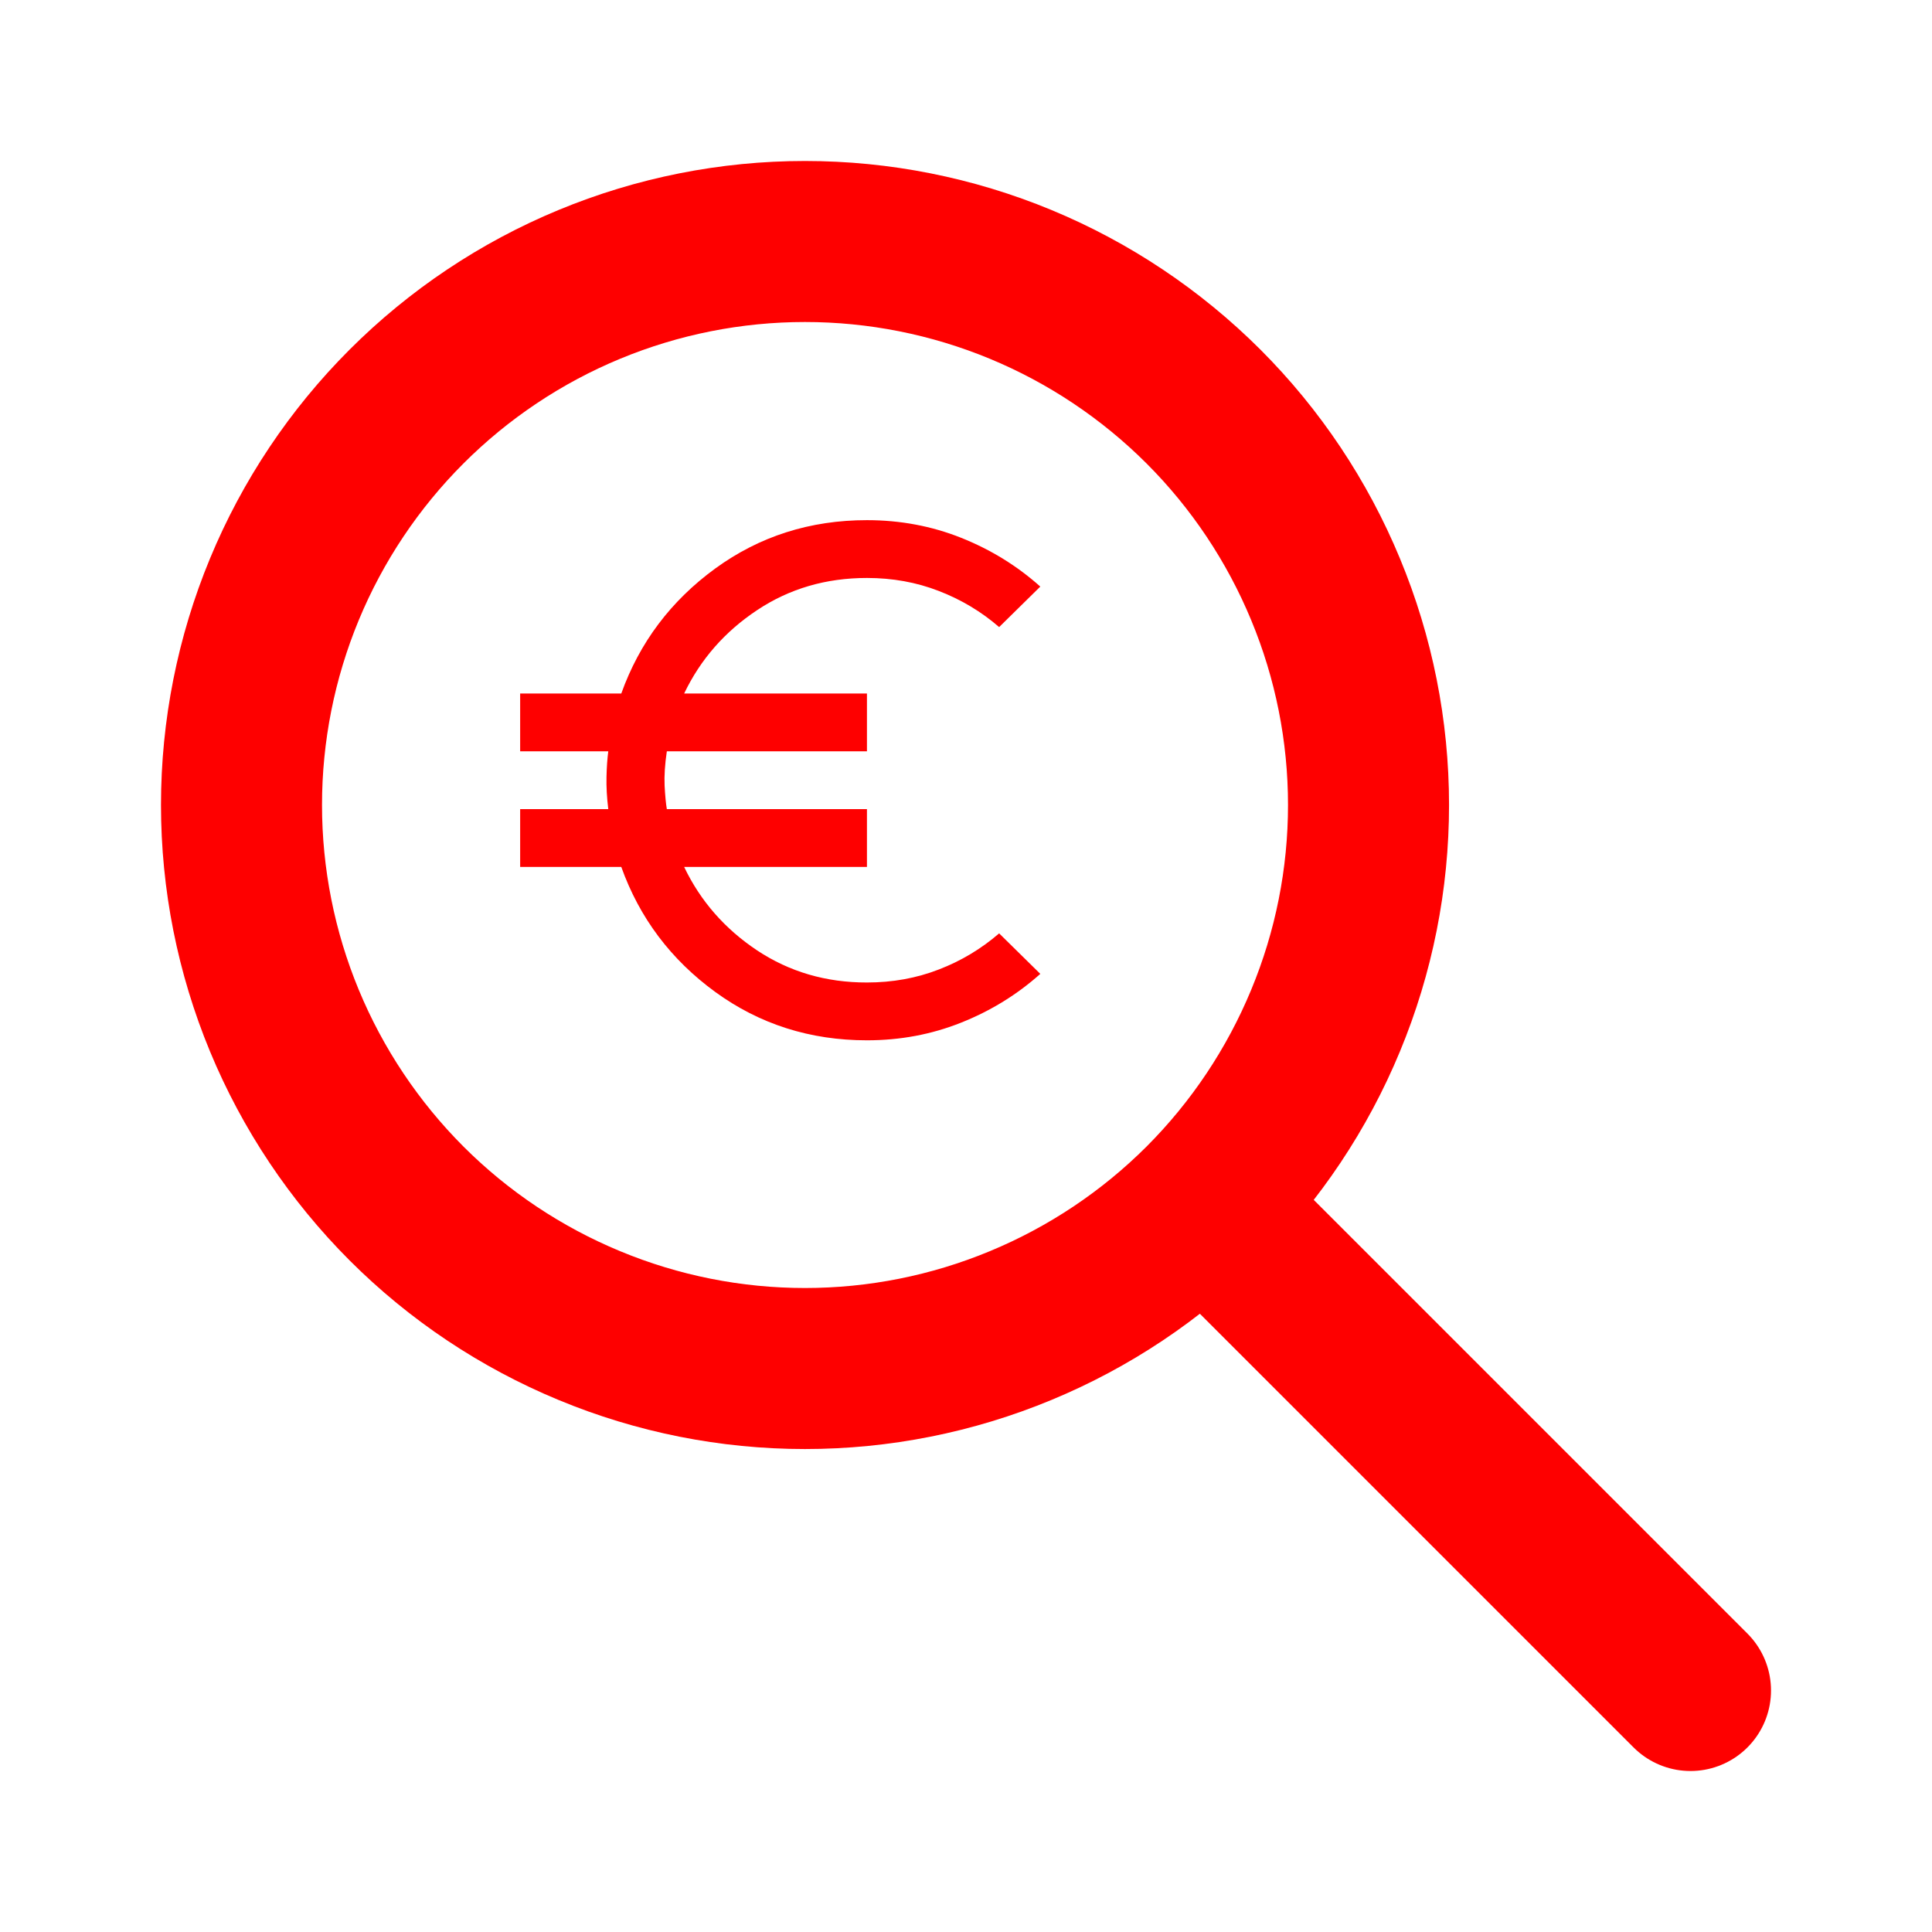
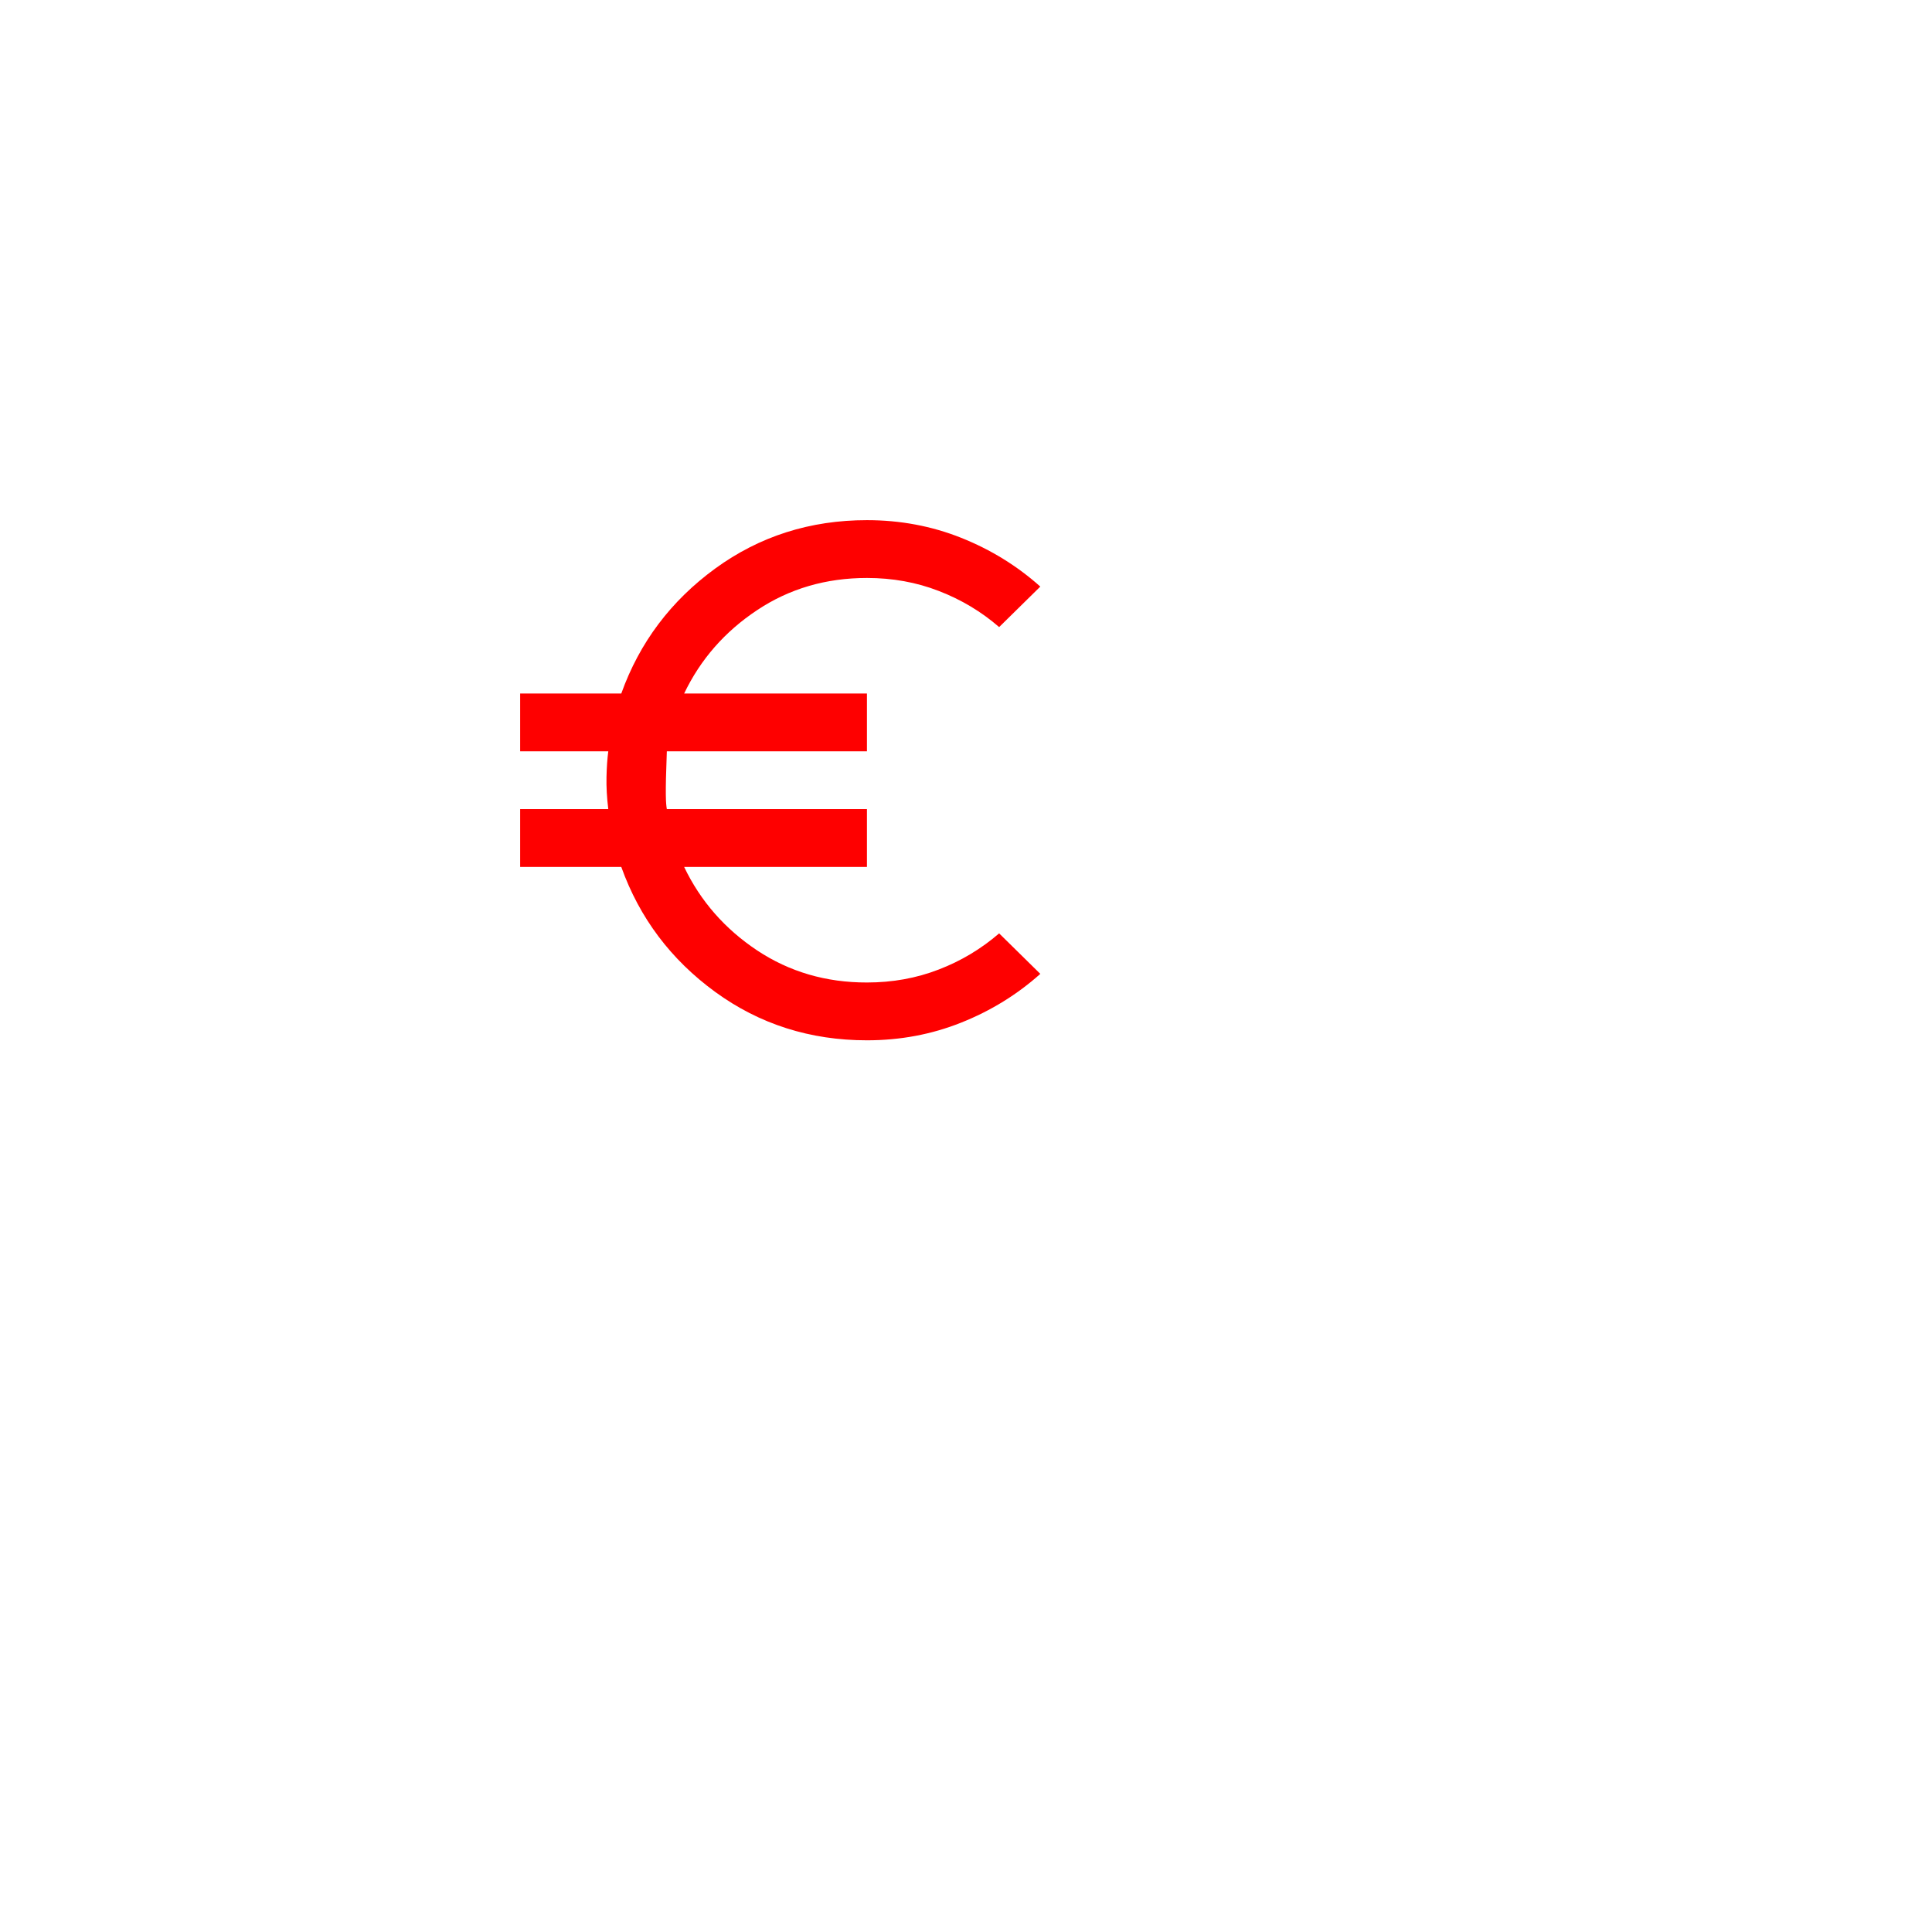
<svg xmlns="http://www.w3.org/2000/svg" width="26" height="26" viewBox="0 0 26 26" fill="none">
-   <path d="M22.75 22.75L16.25 16.25M3.25 10.833C3.25 11.829 3.446 12.815 3.827 13.735C4.208 14.655 4.767 15.491 5.471 16.196C6.175 16.9 7.011 17.458 7.931 17.839C8.851 18.221 9.837 18.417 10.833 18.417C11.829 18.417 12.815 18.221 13.735 17.839C14.655 17.458 15.491 16.9 16.196 16.196C16.9 15.491 17.458 14.655 17.839 13.735C18.221 12.815 18.417 11.829 18.417 10.833C18.417 9.837 18.221 8.851 17.839 7.931C17.458 7.011 16.9 6.175 16.196 5.471C15.491 4.767 14.655 4.208 13.735 3.827C12.815 3.446 11.829 3.25 10.833 3.25C9.837 3.25 8.851 3.446 7.931 3.827C7.011 4.208 6.175 4.767 5.471 5.471C4.767 6.175 4.208 7.011 3.827 7.931C3.446 8.851 3.25 9.837 3.25 10.833Z" stroke="#FE0000" stroke-width="2.167" stroke-linecap="round" stroke-linejoin="round" />
-   <path d="M11.667 14C10.902 14 10.221 13.783 9.625 13.349C9.029 12.914 8.607 12.354 8.361 11.667H7V10.889H8.186C8.167 10.733 8.159 10.589 8.162 10.456C8.165 10.324 8.173 10.209 8.186 10.111H7V9.333H8.361C8.607 8.646 9.029 8.086 9.625 7.651C10.221 7.217 10.902 7 11.667 7C12.114 7 12.537 7.079 12.936 7.238C13.334 7.397 13.689 7.616 14 7.894L13.446 8.439C13.206 8.231 12.935 8.069 12.634 7.953C12.333 7.836 12.01 7.778 11.667 7.778C11.116 7.778 10.623 7.922 10.189 8.211C9.755 8.499 9.427 8.873 9.207 9.333H11.667V10.111H8.974C8.948 10.286 8.938 10.44 8.944 10.573C8.951 10.706 8.961 10.811 8.974 10.889H11.667V11.667H9.207C9.427 12.127 9.755 12.501 10.189 12.79C10.623 13.078 11.116 13.223 11.667 13.222C12.01 13.222 12.333 13.164 12.634 13.047C12.936 12.931 13.206 12.768 13.446 12.561L14 13.106C13.689 13.384 13.334 13.603 12.935 13.762C12.537 13.921 12.114 14 11.667 14Z" fill="#FE0000" />
+   <path d="M11.667 14C10.902 14 10.221 13.783 9.625 13.349C9.029 12.914 8.607 12.354 8.361 11.667H7V10.889H8.186C8.167 10.733 8.159 10.589 8.162 10.456C8.165 10.324 8.173 10.209 8.186 10.111H7V9.333H8.361C8.607 8.646 9.029 8.086 9.625 7.651C10.221 7.217 10.902 7 11.667 7C12.114 7 12.537 7.079 12.936 7.238C13.334 7.397 13.689 7.616 14 7.894L13.446 8.439C13.206 8.231 12.935 8.069 12.634 7.953C12.333 7.836 12.01 7.778 11.667 7.778C11.116 7.778 10.623 7.922 10.189 8.211C9.755 8.499 9.427 8.873 9.207 9.333H11.667V10.111H8.974C8.951 10.706 8.961 10.811 8.974 10.889H11.667V11.667H9.207C9.427 12.127 9.755 12.501 10.189 12.79C10.623 13.078 11.116 13.223 11.667 13.222C12.01 13.222 12.333 13.164 12.634 13.047C12.936 12.931 13.206 12.768 13.446 12.561L14 13.106C13.689 13.384 13.334 13.603 12.935 13.762C12.537 13.921 12.114 14 11.667 14Z" fill="#FE0000" />
</svg>